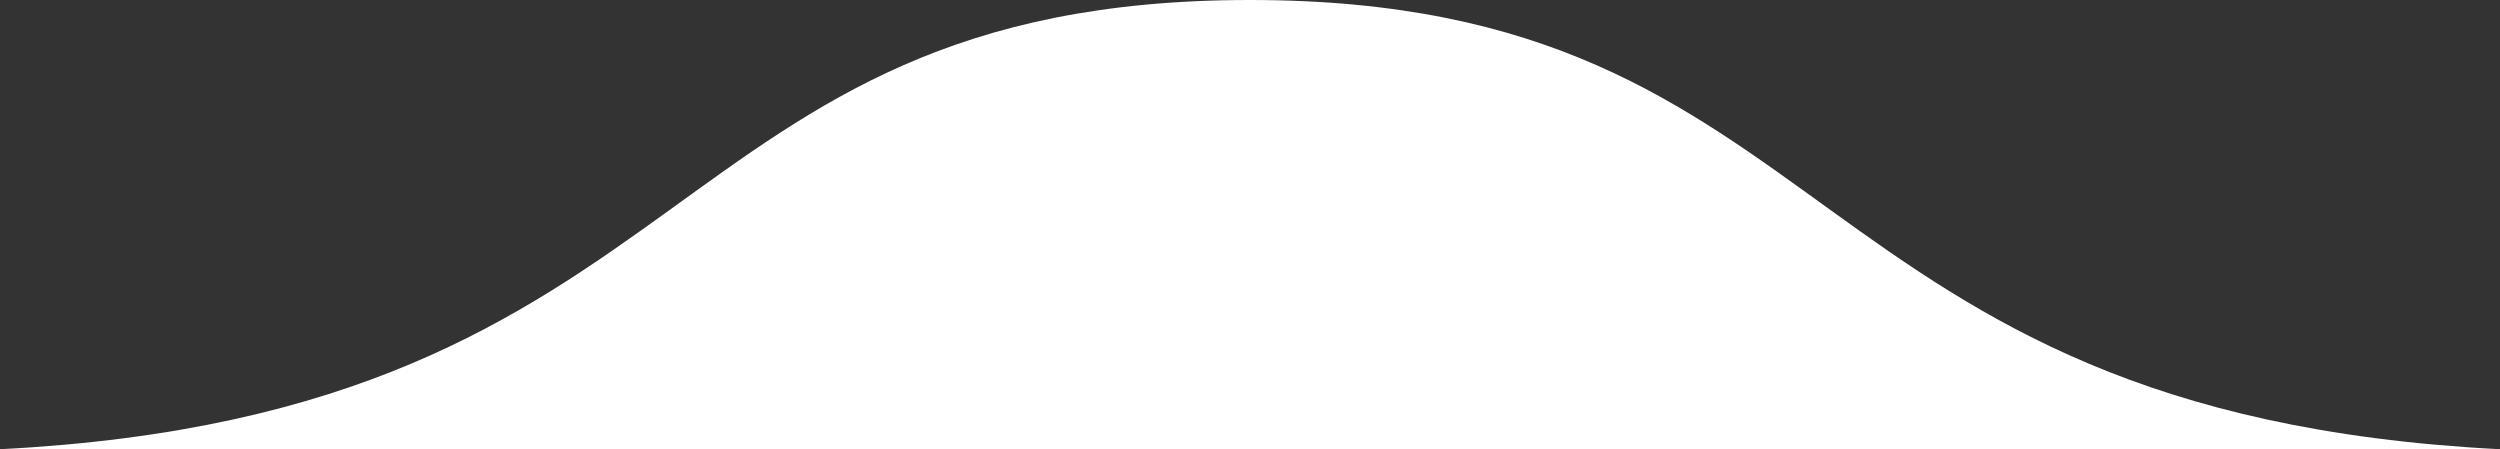
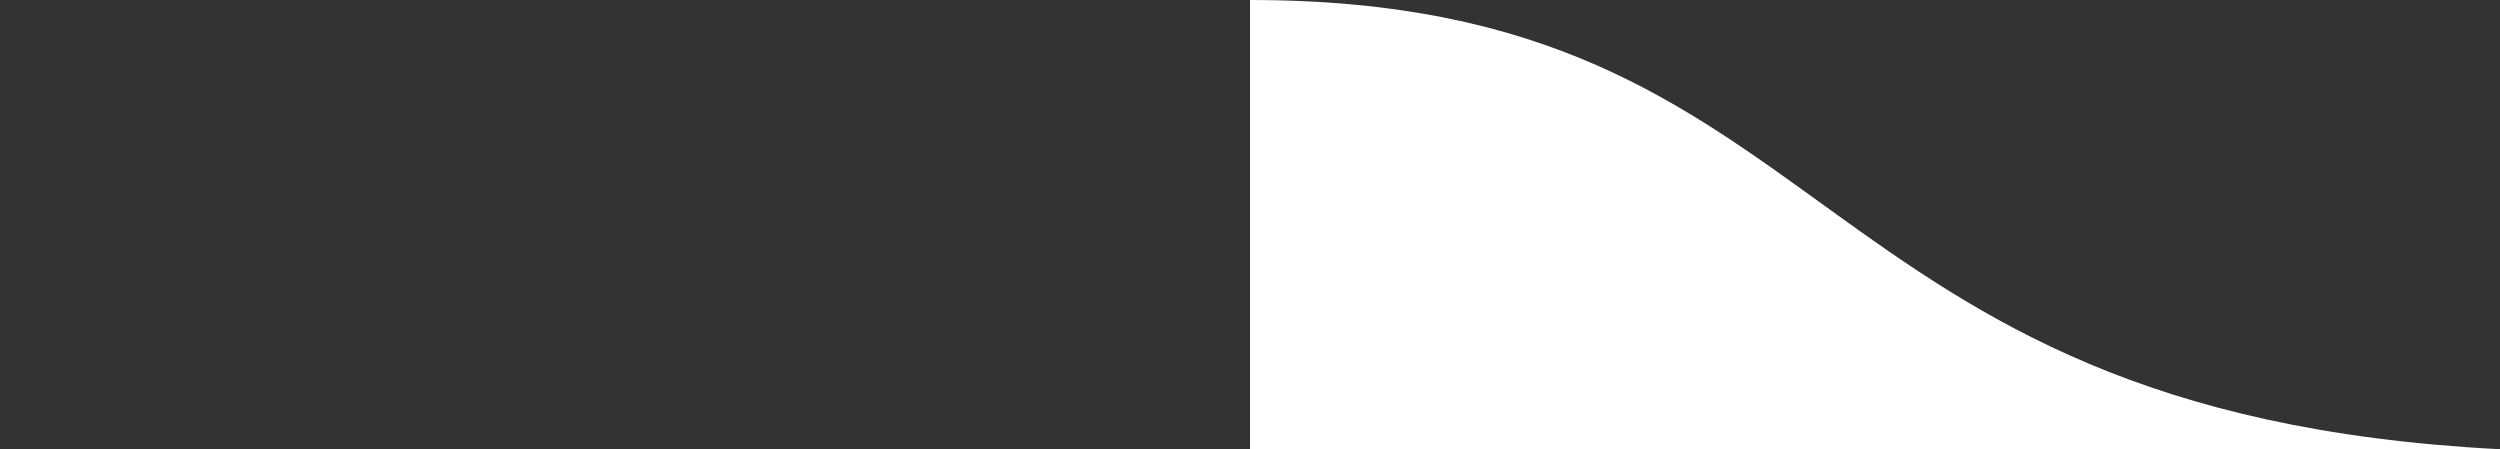
<svg xmlns="http://www.w3.org/2000/svg" width="128" height="23" viewBox="0 0 128 23" fill="none">
  <rect x="0" y="0" width="128" height="23" fill="#333333" stroke="none" />
  <g id="Group 9961">
    <g id="Vector">
-       <path d="M64 23V0C33.561 0 36.331 21.145 0 23H64Z" fill="white" />
      <path d="M64 23V0C94.439 0 91.669 21.145 128 23H64Z" fill="white" />
    </g>
  </g>
</svg>